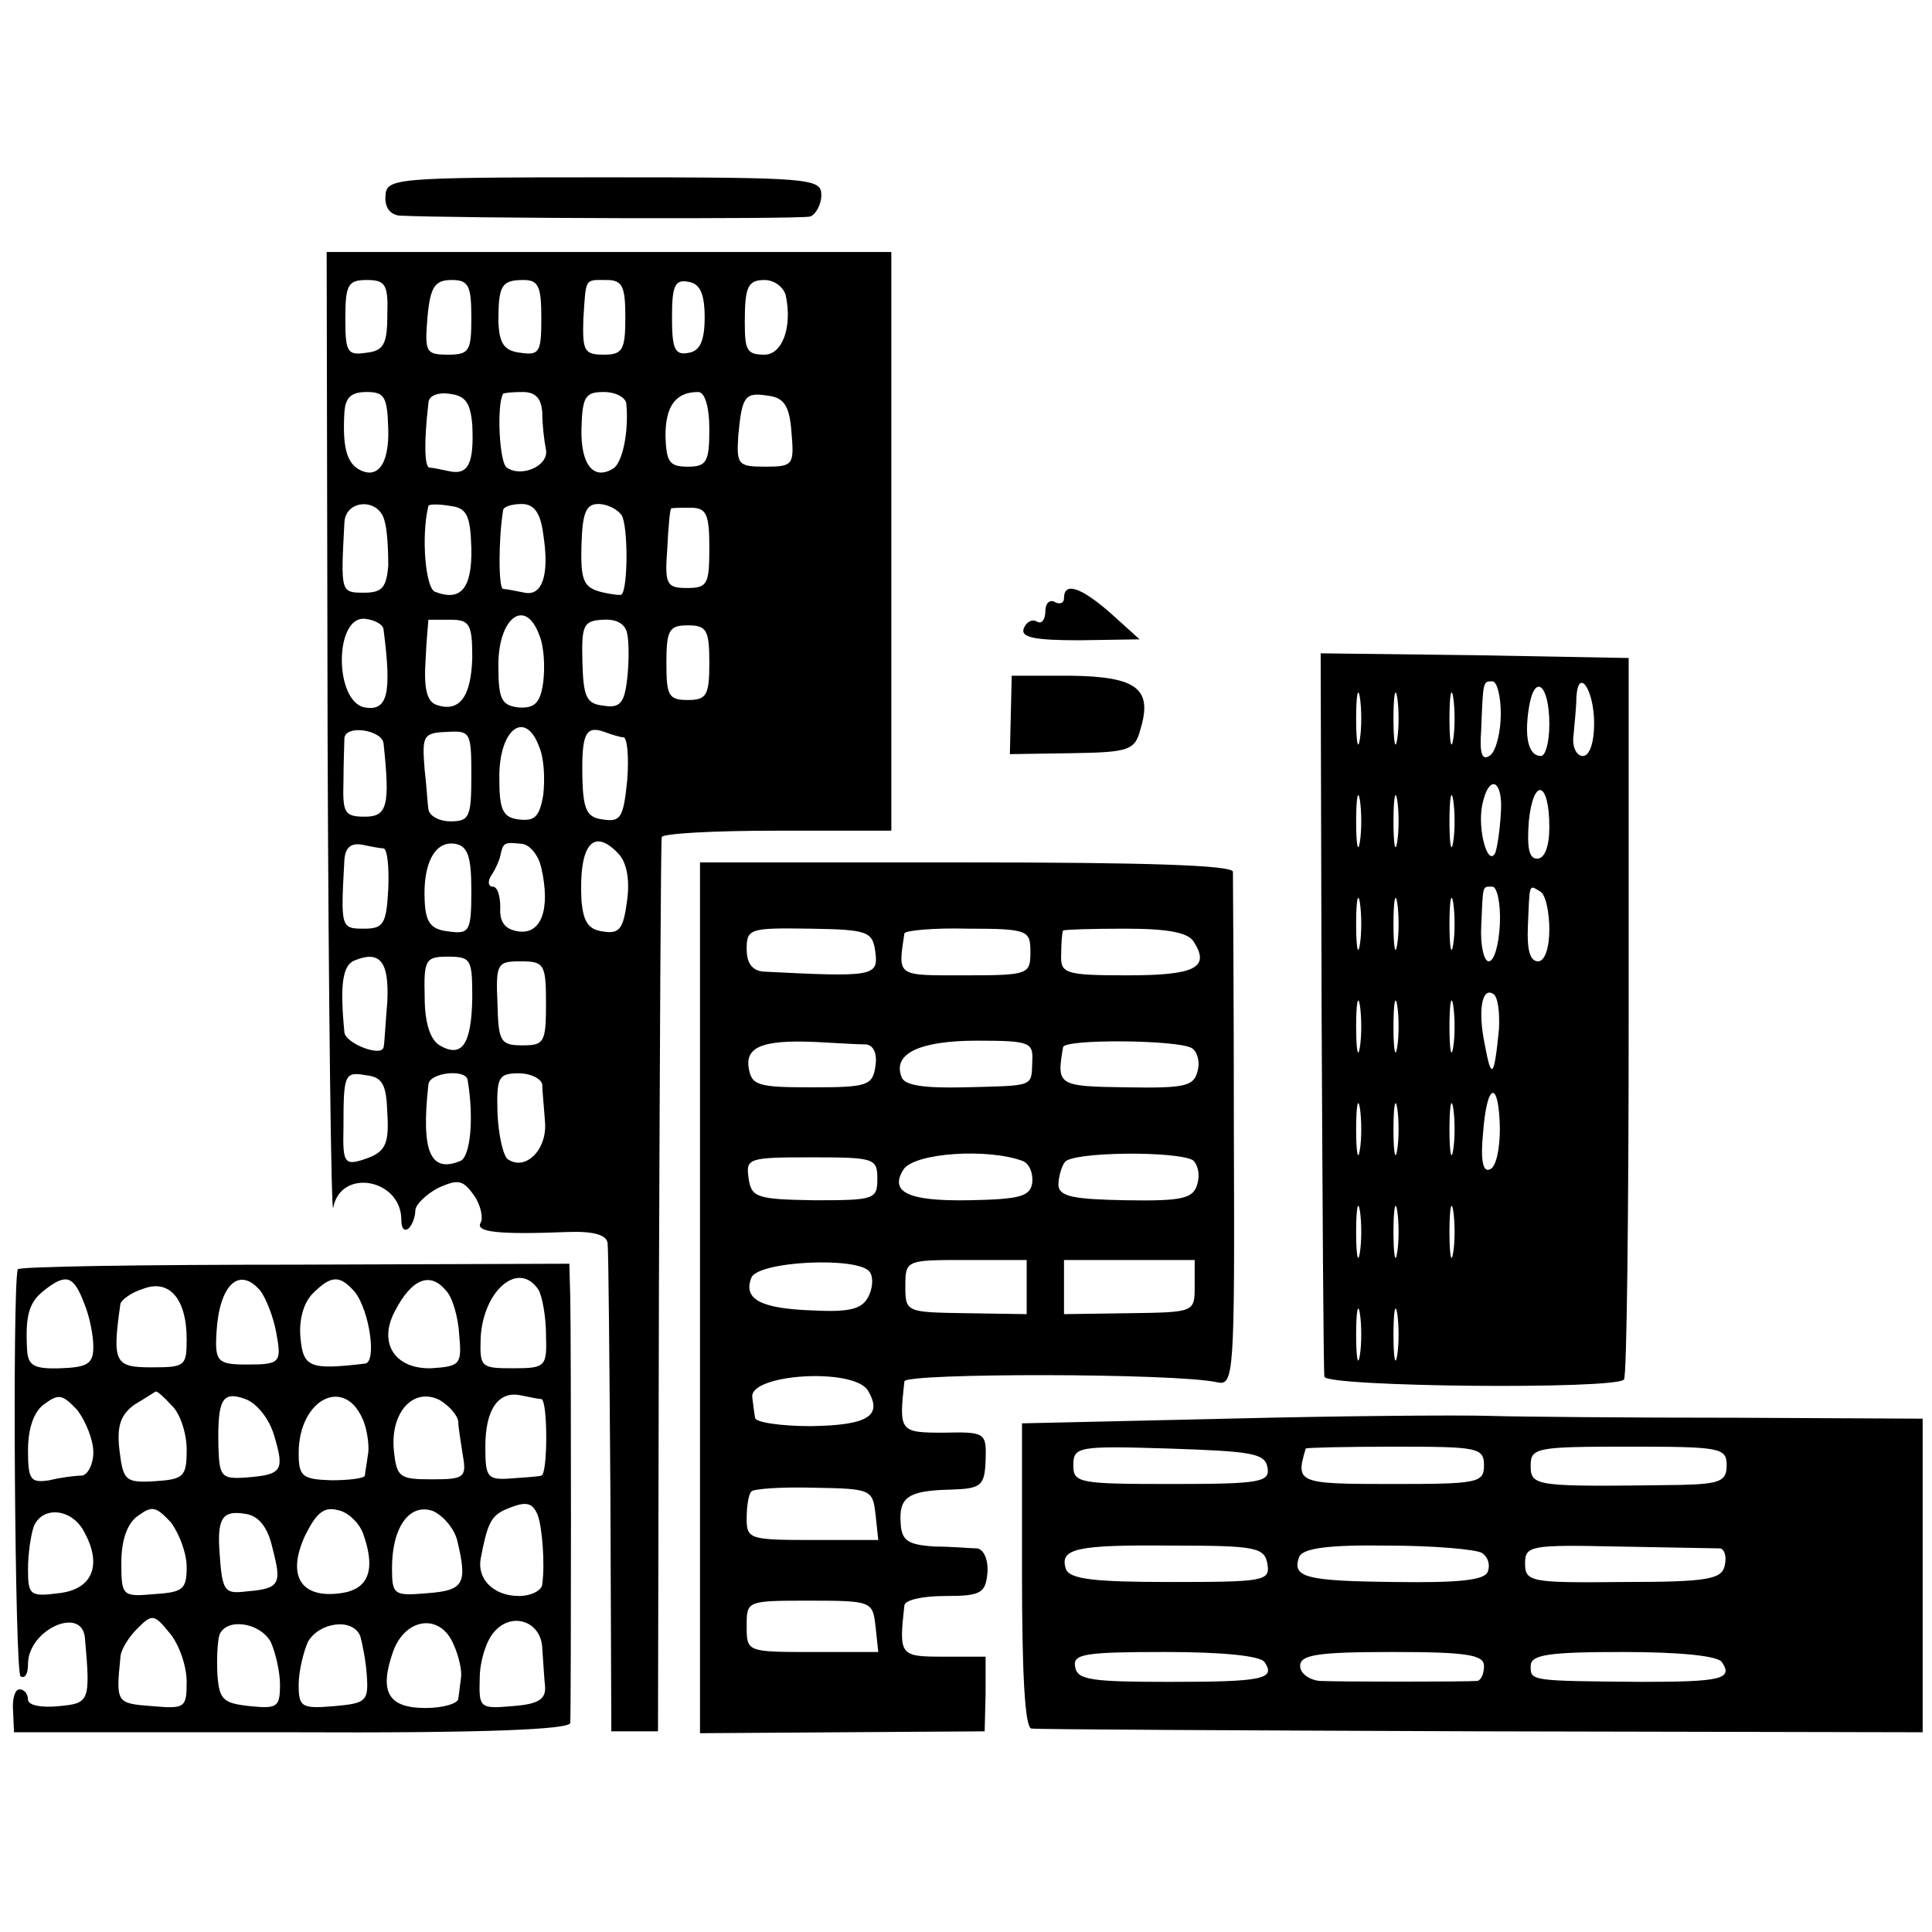
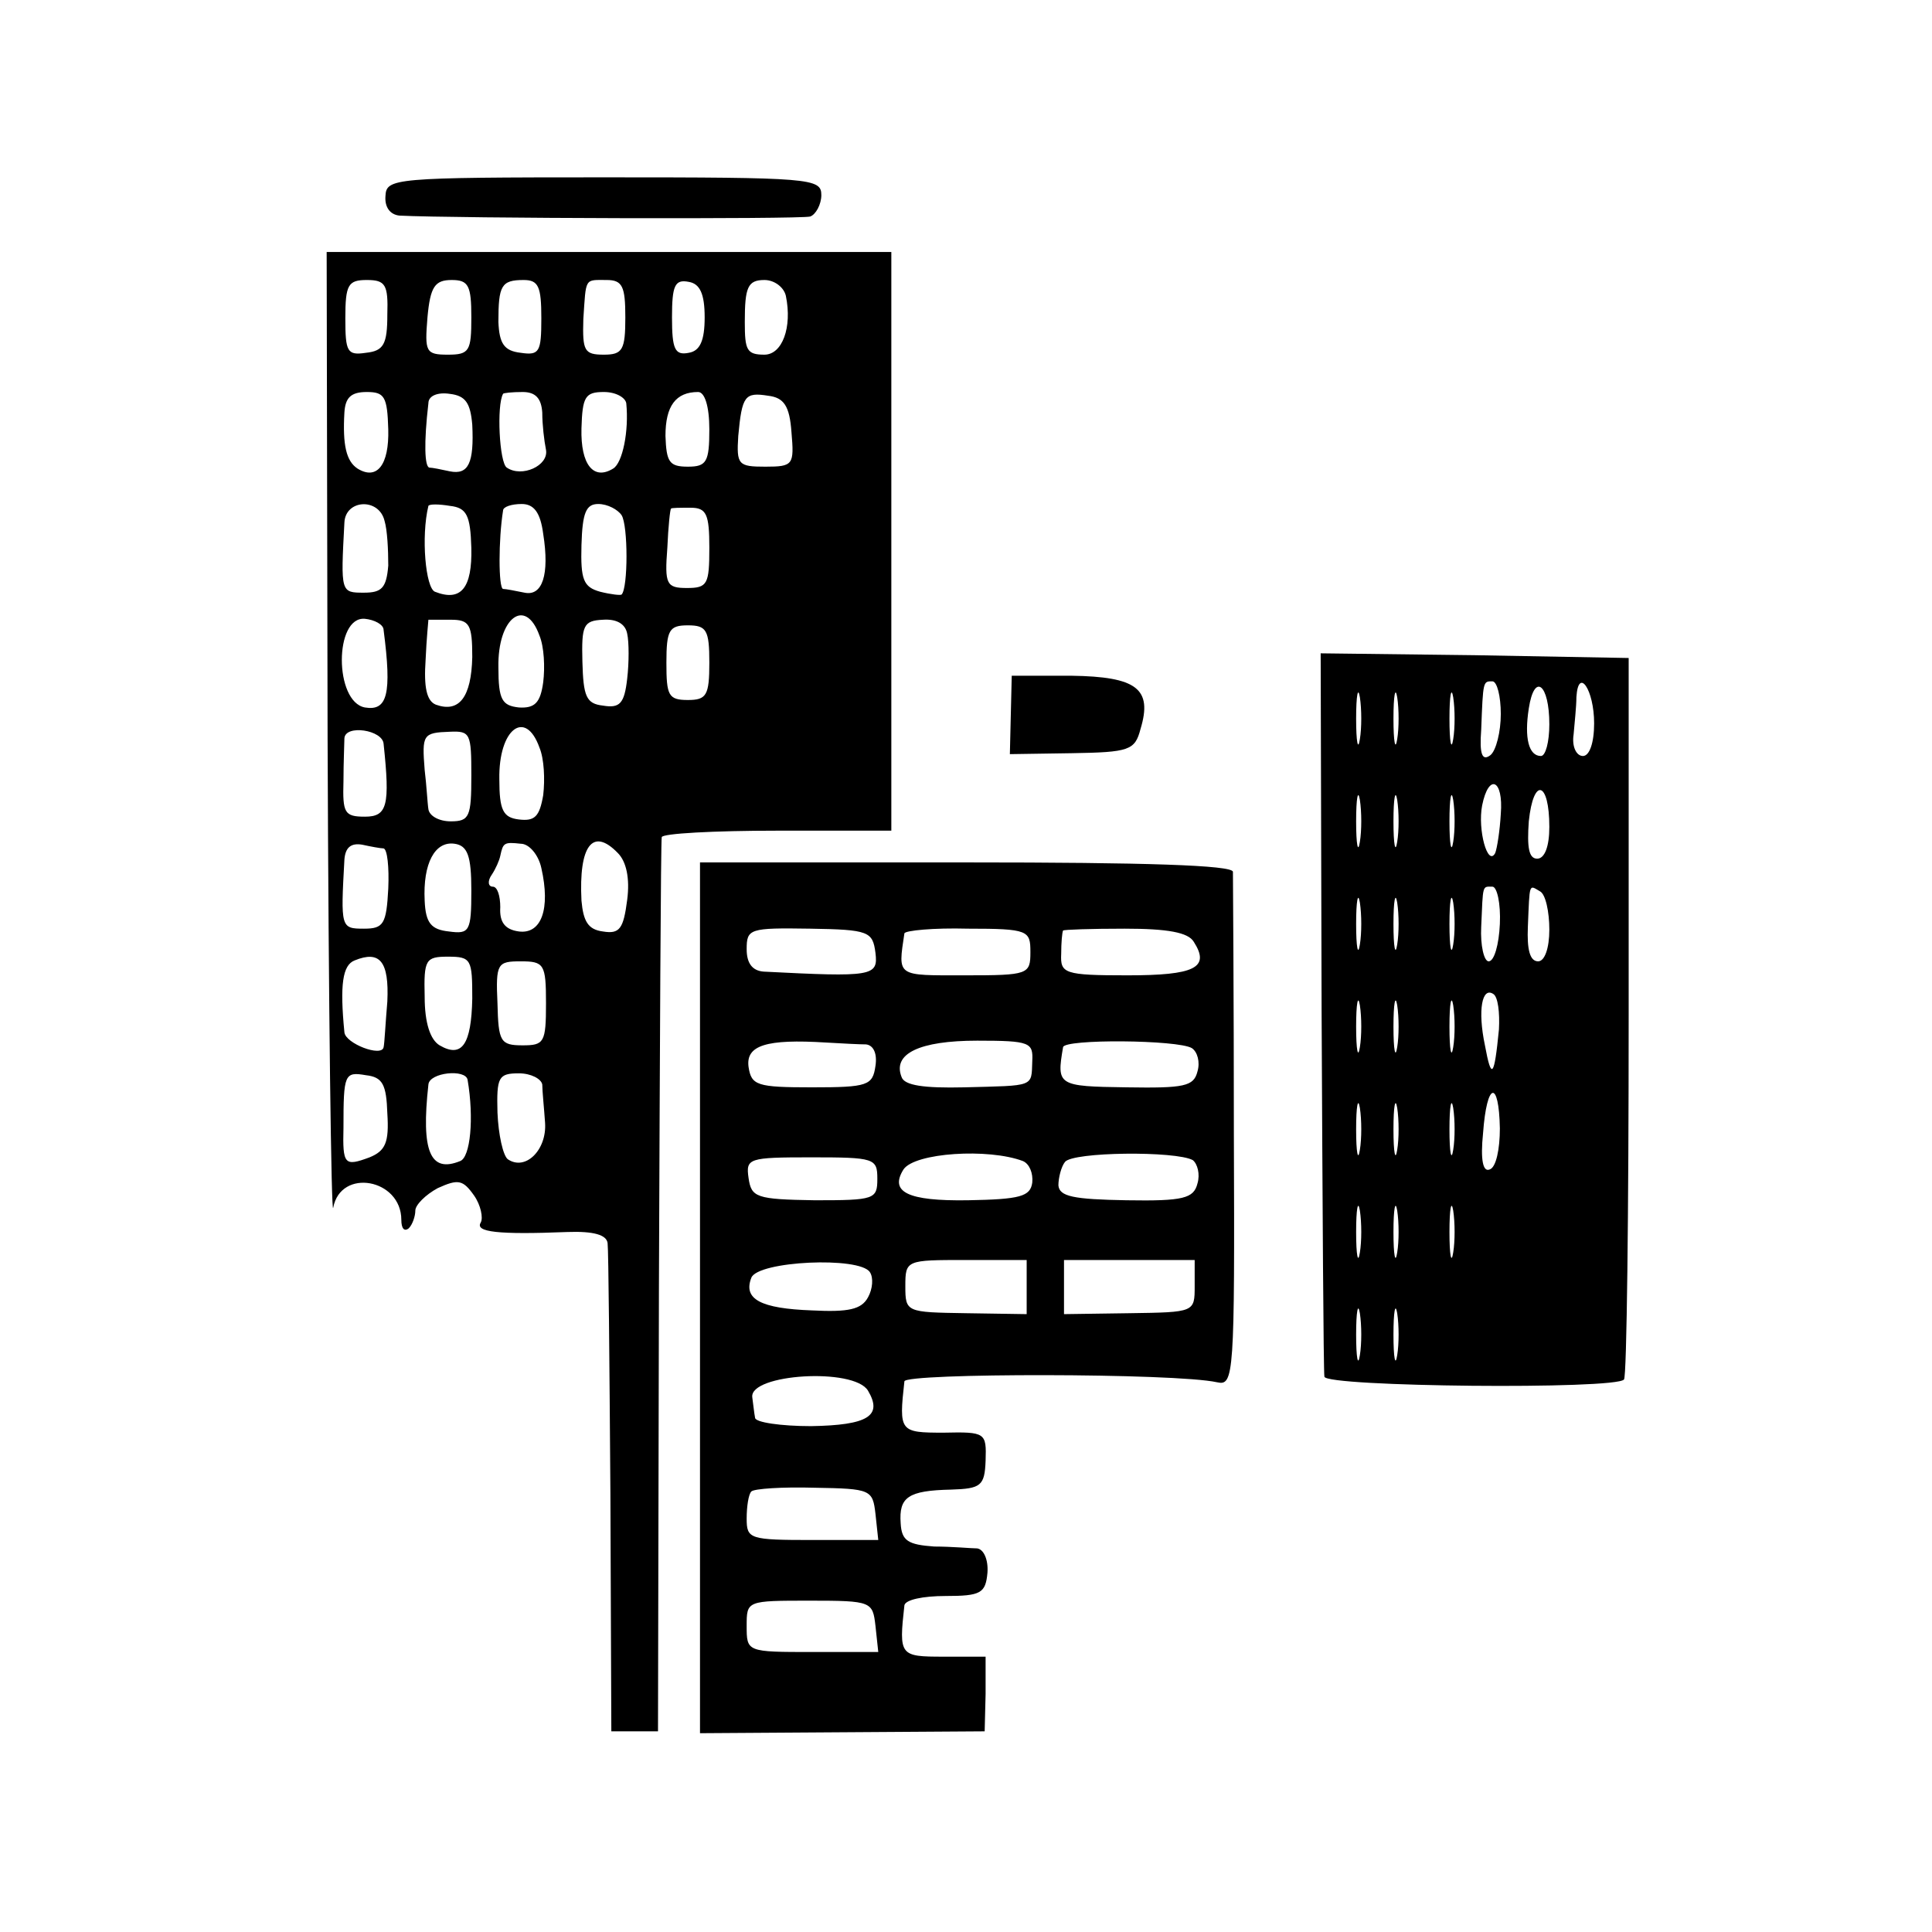
<svg xmlns="http://www.w3.org/2000/svg" version="1.0" width="207pt" height="207pt" viewBox="0 0 207 207" preserveAspectRatio="xMidYMid meet">
  <g transform="translate(0,207) scale(0.1,-0.1)" fill="#000000" stroke="none">
    <path d="M413 1860 c-1 -12 5 -20 15 -21 58 -3 429 -4 440 -1 6 2 12 13 12 23 0 18 -11 19 -233 19 -226 0 -233 -1 -234 -20z" />
-     <path d="M351 1278 c1 -288 4 -513 6 -502 8 43 73 31 73 -13 0 -9 3 -13 8 -9 4 4 7 13 7 19 0 6 11 17 24 24 22 10 27 9 39 -8 7 -10 10 -24 7 -29 -6 -10 18 -13 93 -10 28 1 42 -3 43 -12 1 -7 2 -128 3 -268 l1 -255 25 0 25 0 1 475 c1 261 2 478 3 483 0 4 56 7 124 7 l122 0 0 310 0 310 -302 0 -303 0 1 -522z m64 455 c0 -32 -4 -39 -23 -41 -20 -3 -22 1 -22 37 0 36 3 41 23 41 20 0 23 -5 22 -37z m90 -3 c0 -36 -2 -40 -25 -40 -24 0 -25 3 -22 40 3 33 8 40 26 40 18 0 21 -6 21 -40z m75 -1 c0 -36 -2 -40 -22 -37 -18 2 -23 10 -24 33 0 39 3 45 27 45 16 0 19 -7 19 -41z m90 1 c0 -35 -3 -40 -23 -40 -21 0 -23 4 -22 38 3 45 1 42 25 42 17 0 20 -7 20 -40z m85 0 c0 -25 -5 -36 -17 -38 -15 -3 -18 4 -18 38 0 34 3 41 18 38 12 -2 17 -13 17 -38z m87 23 c7 -34 -4 -63 -23 -63 -19 0 -21 5 -21 35 0 37 3 45 21 45 11 0 21 -8 23 -17z m-426 -143 c1 -38 -12 -55 -33 -42 -12 8 -16 25 -14 60 1 16 7 22 24 22 19 0 22 -5 23 -40z m90 5 c2 -41 -4 -54 -24 -50 -9 2 -19 4 -22 4 -5 1 -6 26 -1 69 0 8 10 12 23 10 17 -2 22 -10 24 -33z m75 13 c0 -13 2 -30 4 -40 3 -17 -26 -30 -42 -19 -8 5 -11 67 -4 79 0 1 10 2 21 2 14 0 20 -7 21 -22z m90 10 c3 -30 -4 -64 -14 -70 -21 -13 -35 4 -34 43 1 34 4 39 24 39 13 0 23 -6 24 -12z m89 -28 c0 -35 -3 -40 -23 -40 -20 0 -23 5 -24 33 0 32 11 47 35 47 7 0 12 -15 12 -40z m88 -3 c3 -35 2 -37 -28 -37 -29 0 -31 2 -29 33 4 43 7 47 32 43 17 -2 23 -11 25 -39z m-436 -95 c3 -10 4 -31 4 -48 -2 -24 -7 -29 -26 -29 -25 0 -25 0 -21 75 1 25 37 27 43 2z m93 -29 c1 -43 -11 -58 -39 -47 -10 4 -15 59 -7 92 1 2 11 2 23 0 18 -2 22 -10 23 -45z m77 15 c7 -44 -1 -67 -20 -63 -10 2 -20 4 -23 4 -5 1 -5 53 0 84 0 4 9 7 20 7 13 0 20 -9 23 -32z m84 20 c7 -11 7 -78 0 -85 -1 -1 -11 0 -23 3 -18 5 -21 13 -20 50 1 35 5 44 18 44 10 0 21 -6 25 -12z m94 -35 c0 -39 -2 -43 -24 -43 -22 0 -24 4 -21 43 1 23 3 42 4 42 0 1 10 1 21 1 17 0 20 -7 20 -43z m-349 -88 c9 -69 4 -87 -20 -83 -33 6 -33 98 0 95 10 -1 20 -6 20 -12z m95 -29 c-1 -43 -14 -60 -39 -51 -10 4 -13 19 -11 48 1 23 3 42 3 43 1 0 11 0 24 0 20 0 23 -5 23 -40z m72 23 c5 -12 6 -34 4 -50 -3 -22 -9 -28 -26 -27 -18 2 -22 8 -22 43 -1 53 29 76 44 34z m94 2 c2 -9 2 -31 0 -48 -3 -27 -8 -32 -26 -29 -18 2 -21 10 -22 47 -1 39 1 44 22 45 14 1 24 -4 26 -15z m88 -31 c0 -35 -3 -40 -23 -40 -21 0 -23 5 -23 40 0 35 3 40 23 40 20 0 23 -5 23 -40z m-349 -87 c7 -66 4 -78 -20 -78 -22 0 -24 4 -23 38 0 20 1 41 1 46 1 15 41 9 42 -6z m94 -34 c0 -44 -2 -49 -22 -49 -13 0 -23 6 -24 13 -1 6 -2 26 -4 42 -3 38 -2 40 27 41 22 1 23 -2 23 -47z m73 30 c5 -12 6 -34 4 -51 -4 -23 -9 -28 -26 -26 -17 2 -21 10 -21 43 -1 54 28 76 43 34z m90 11 c4 0 6 -21 4 -46 -4 -40 -7 -45 -26 -42 -17 2 -21 10 -22 43 -1 48 3 58 23 51 8 -3 18 -6 21 -6z m-257 -119 c4 -1 6 -20 5 -43 -2 -38 -5 -43 -26 -43 -25 0 -25 1 -21 74 1 13 7 18 19 16 9 -2 20 -4 23 -4z m94 -45 c0 -44 -2 -47 -24 -44 -19 2 -25 9 -26 33 -2 40 11 64 32 61 14 -2 18 -13 18 -50z m75 24 c10 -44 0 -71 -24 -68 -15 2 -21 10 -20 26 0 12 -3 22 -8 22 -5 0 -6 6 -1 13 4 6 8 15 9 20 3 14 4 15 22 13 9 0 19 -12 22 -26z m82 16 c9 -9 13 -27 10 -50 -4 -31 -8 -37 -26 -34 -16 2 -21 11 -23 33 -3 59 12 79 39 51z m-247 -159 c-2 -23 -3 -45 -4 -49 -2 -11 -41 4 -42 16 -5 51 -2 72 11 77 27 11 37 -1 35 -44z m91 3 c-1 -49 -11 -64 -35 -50 -10 6 -16 24 -16 52 -1 40 1 43 25 43 25 0 26 -3 26 -45z m79 -5 c0 -42 -2 -45 -25 -45 -24 0 -26 4 -27 45 -2 43 0 45 25 45 25 0 27 -3 27 -45z m-170 -118 c2 -31 -2 -40 -19 -47 -27 -10 -29 -8 -28 32 0 57 1 60 24 56 18 -2 22 -10 23 -41z m86 36 c7 -41 3 -83 -8 -87 -32 -13 -42 10 -34 82 1 13 40 17 42 5z m80 -5 c0 -7 2 -26 3 -41 2 -29 -21 -52 -40 -39 -5 4 -10 26 -11 50 -1 38 1 42 23 42 13 0 24 -6 25 -12z" />
-     <path d="M1140 1429 c0 -5 -4 -7 -10 -4 -5 3 -10 -1 -10 -10 0 -9 -4 -14 -9 -11 -5 3 -11 0 -14 -7 -4 -10 11 -13 60 -13 l64 1 -31 28 c-32 28 -50 34 -50 16z" />
+     <path d="M351 1278 c1 -288 4 -513 6 -502 8 43 73 31 73 -13 0 -9 3 -13 8 -9 4 4 7 13 7 19 0 6 11 17 24 24 22 10 27 9 39 -8 7 -10 10 -24 7 -29 -6 -10 18 -13 93 -10 28 1 42 -3 43 -12 1 -7 2 -128 3 -268 l1 -255 25 0 25 0 1 475 c1 261 2 478 3 483 0 4 56 7 124 7 l122 0 0 310 0 310 -302 0 -303 0 1 -522z m64 455 c0 -32 -4 -39 -23 -41 -20 -3 -22 1 -22 37 0 36 3 41 23 41 20 0 23 -5 22 -37z m90 -3 c0 -36 -2 -40 -25 -40 -24 0 -25 3 -22 40 3 33 8 40 26 40 18 0 21 -6 21 -40z m75 -1 c0 -36 -2 -40 -22 -37 -18 2 -23 10 -24 33 0 39 3 45 27 45 16 0 19 -7 19 -41z m90 1 c0 -35 -3 -40 -23 -40 -21 0 -23 4 -22 38 3 45 1 42 25 42 17 0 20 -7 20 -40z m85 0 c0 -25 -5 -36 -17 -38 -15 -3 -18 4 -18 38 0 34 3 41 18 38 12 -2 17 -13 17 -38z m87 23 c7 -34 -4 -63 -23 -63 -19 0 -21 5 -21 35 0 37 3 45 21 45 11 0 21 -8 23 -17z m-426 -143 c1 -38 -12 -55 -33 -42 -12 8 -16 25 -14 60 1 16 7 22 24 22 19 0 22 -5 23 -40z m90 5 c2 -41 -4 -54 -24 -50 -9 2 -19 4 -22 4 -5 1 -6 26 -1 69 0 8 10 12 23 10 17 -2 22 -10 24 -33z m75 13 c0 -13 2 -30 4 -40 3 -17 -26 -30 -42 -19 -8 5 -11 67 -4 79 0 1 10 2 21 2 14 0 20 -7 21 -22z m90 10 c3 -30 -4 -64 -14 -70 -21 -13 -35 4 -34 43 1 34 4 39 24 39 13 0 23 -6 24 -12z m89 -28 c0 -35 -3 -40 -23 -40 -20 0 -23 5 -24 33 0 32 11 47 35 47 7 0 12 -15 12 -40z m88 -3 c3 -35 2 -37 -28 -37 -29 0 -31 2 -29 33 4 43 7 47 32 43 17 -2 23 -11 25 -39z m-436 -95 c3 -10 4 -31 4 -48 -2 -24 -7 -29 -26 -29 -25 0 -25 0 -21 75 1 25 37 27 43 2z m93 -29 c1 -43 -11 -58 -39 -47 -10 4 -15 59 -7 92 1 2 11 2 23 0 18 -2 22 -10 23 -45z m77 15 c7 -44 -1 -67 -20 -63 -10 2 -20 4 -23 4 -5 1 -5 53 0 84 0 4 9 7 20 7 13 0 20 -9 23 -32z m84 20 c7 -11 7 -78 0 -85 -1 -1 -11 0 -23 3 -18 5 -21 13 -20 50 1 35 5 44 18 44 10 0 21 -6 25 -12z m94 -35 c0 -39 -2 -43 -24 -43 -22 0 -24 4 -21 43 1 23 3 42 4 42 0 1 10 1 21 1 17 0 20 -7 20 -43z m-349 -88 c9 -69 4 -87 -20 -83 -33 6 -33 98 0 95 10 -1 20 -6 20 -12z m95 -29 c-1 -43 -14 -60 -39 -51 -10 4 -13 19 -11 48 1 23 3 42 3 43 1 0 11 0 24 0 20 0 23 -5 23 -40z m72 23 c5 -12 6 -34 4 -50 -3 -22 -9 -28 -26 -27 -18 2 -22 8 -22 43 -1 53 29 76 44 34z m94 2 c2 -9 2 -31 0 -48 -3 -27 -8 -32 -26 -29 -18 2 -21 10 -22 47 -1 39 1 44 22 45 14 1 24 -4 26 -15z m88 -31 c0 -35 -3 -40 -23 -40 -21 0 -23 5 -23 40 0 35 3 40 23 40 20 0 23 -5 23 -40z m-349 -87 c7 -66 4 -78 -20 -78 -22 0 -24 4 -23 38 0 20 1 41 1 46 1 15 41 9 42 -6z m94 -34 c0 -44 -2 -49 -22 -49 -13 0 -23 6 -24 13 -1 6 -2 26 -4 42 -3 38 -2 40 27 41 22 1 23 -2 23 -47z m73 30 c5 -12 6 -34 4 -51 -4 -23 -9 -28 -26 -26 -17 2 -21 10 -21 43 -1 54 28 76 43 34z m90 11 z m-257 -119 c4 -1 6 -20 5 -43 -2 -38 -5 -43 -26 -43 -25 0 -25 1 -21 74 1 13 7 18 19 16 9 -2 20 -4 23 -4z m94 -45 c0 -44 -2 -47 -24 -44 -19 2 -25 9 -26 33 -2 40 11 64 32 61 14 -2 18 -13 18 -50z m75 24 c10 -44 0 -71 -24 -68 -15 2 -21 10 -20 26 0 12 -3 22 -8 22 -5 0 -6 6 -1 13 4 6 8 15 9 20 3 14 4 15 22 13 9 0 19 -12 22 -26z m82 16 c9 -9 13 -27 10 -50 -4 -31 -8 -37 -26 -34 -16 2 -21 11 -23 33 -3 59 12 79 39 51z m-247 -159 c-2 -23 -3 -45 -4 -49 -2 -11 -41 4 -42 16 -5 51 -2 72 11 77 27 11 37 -1 35 -44z m91 3 c-1 -49 -11 -64 -35 -50 -10 6 -16 24 -16 52 -1 40 1 43 25 43 25 0 26 -3 26 -45z m79 -5 c0 -42 -2 -45 -25 -45 -24 0 -26 4 -27 45 -2 43 0 45 25 45 25 0 27 -3 27 -45z m-170 -118 c2 -31 -2 -40 -19 -47 -27 -10 -29 -8 -28 32 0 57 1 60 24 56 18 -2 22 -10 23 -41z m86 36 c7 -41 3 -83 -8 -87 -32 -13 -42 10 -34 82 1 13 40 17 42 5z m80 -5 c0 -7 2 -26 3 -41 2 -29 -21 -52 -40 -39 -5 4 -10 26 -11 50 -1 38 1 42 23 42 13 0 24 -6 25 -12z" />
    <path d="M1416 988 c1 -211 2 -387 3 -393 1 -11 313 -14 321 -3 3 3 5 179 5 390 l0 383 -165 3 -165 2 1 -382z m41 290 c-2 -13 -4 -3 -4 22 0 25 2 35 4 23 2 -13 2 -33 0 -45z m40 0 c-2 -13 -4 -3 -4 22 0 25 2 35 4 23 2 -13 2 -33 0 -45z m60 0 c-2 -13 -4 -3 -4 22 0 25 2 35 4 23 2 -13 2 -33 0 -45z m51 27 c0 -19 -5 -39 -11 -44 -9 -7 -12 1 -10 27 2 53 2 52 12 52 5 0 9 -16 9 -35z m52 -11 c0 -19 -4 -34 -9 -34 -13 0 -18 19 -13 51 6 39 22 26 22 -17z m48 1 c0 -21 -5 -35 -12 -35 -7 0 -12 10 -10 23 1 12 3 30 3 40 2 33 19 8 19 -28z m-251 -127 c-2 -13 -4 -3 -4 22 0 25 2 35 4 23 2 -13 2 -33 0 -45z m40 0 c-2 -13 -4 -3 -4 22 0 25 2 35 4 23 2 -13 2 -33 0 -45z m60 0 c-2 -13 -4 -3 -4 22 0 25 2 35 4 23 2 -13 2 -33 0 -45z m51 30 c-1 -18 -4 -37 -6 -42 -8 -15 -19 25 -14 51 7 35 23 28 20 -9z m52 -14 c0 -21 -5 -34 -13 -34 -9 0 -11 12 -9 40 5 48 22 43 22 -6z m-203 -126 c-2 -13 -4 -3 -4 22 0 25 2 35 4 23 2 -13 2 -33 0 -45z m40 0 c-2 -13 -4 -3 -4 22 0 25 2 35 4 23 2 -13 2 -33 0 -45z m60 0 c-2 -13 -4 -3 -4 22 0 25 2 35 4 23 2 -13 2 -33 0 -45z m50 22 c-1 -22 -6 -40 -12 -40 -5 0 -9 17 -8 37 2 46 1 43 12 43 5 0 9 -18 8 -40z m53 -6 c0 -20 -5 -34 -12 -34 -9 0 -12 13 -11 37 2 48 1 45 13 38 6 -3 10 -22 10 -41z m-203 -126 c-2 -13 -4 -3 -4 22 0 25 2 35 4 23 2 -13 2 -33 0 -45z m40 0 c-2 -13 -4 -3 -4 22 0 25 2 35 4 23 2 -13 2 -33 0 -45z m60 0 c-2 -13 -4 -3 -4 22 0 25 2 35 4 23 2 -13 2 -33 0 -45z m49 19 c-5 -51 -8 -55 -15 -17 -8 38 -3 63 9 55 5 -3 7 -20 6 -38z m-149 -129 c-2 -13 -4 -3 -4 22 0 25 2 35 4 23 2 -13 2 -33 0 -45z m40 0 c-2 -13 -4 -3 -4 22 0 25 2 35 4 23 2 -13 2 -33 0 -45z m60 0 c-2 -13 -4 -3 -4 22 0 25 2 35 4 23 2 -13 2 -33 0 -45z m50 23 c0 -22 -4 -42 -11 -44 -7 -3 -10 10 -7 39 4 55 17 58 18 5z m-150 -133 c-2 -13 -4 -3 -4 22 0 25 2 35 4 23 2 -13 2 -33 0 -45z m40 0 c-2 -13 -4 -3 -4 22 0 25 2 35 4 23 2 -13 2 -33 0 -45z m60 0 c-2 -13 -4 -3 -4 22 0 25 2 35 4 23 2 -13 2 -33 0 -45z m-100 -110 c-2 -13 -4 -3 -4 22 0 25 2 35 4 23 2 -13 2 -33 0 -45z m40 0 c-2 -13 -4 -3 -4 22 0 25 2 35 4 23 2 -13 2 -33 0 -45z" />
    <path d="M1083 1304 l-1 -42 66 1 c62 1 68 3 74 26 13 43 -4 56 -74 57 l-64 0 -1 -42z" />
    <path d="M750 679 l0 -466 152 1 153 1 1 40 0 40 -45 0 c-47 0 -48 1 -42 55 1 6 20 10 44 10 38 0 43 3 45 25 1 14 -4 25 -11 26 -6 0 -27 2 -46 2 -28 2 -35 6 -36 25 -2 28 8 35 54 36 32 1 36 4 37 31 1 30 0 31 -45 30 -47 0 -48 1 -42 55 1 9 290 9 335 -1 18 -4 19 6 18 266 0 149 -1 275 -1 281 -1 7 -93 10 -286 10 l-285 0 0 -467z m188 370 c3 -25 -3 -26 -120 -20 -12 1 -18 9 -18 24 0 22 3 23 68 22 63 -1 67 -3 70 -26z m166 1 c0 -24 -2 -25 -70 -25 -74 0 -72 -2 -65 45 1 3 31 6 68 5 65 0 67 -2 67 -25z m175 11 c18 -28 1 -36 -71 -36 -68 0 -72 2 -71 23 0 12 1 23 2 25 1 1 30 2 66 2 46 0 68 -4 74 -14z m-351 -110 c8 -1 12 -10 10 -23 -3 -21 -8 -23 -68 -23 -59 0 -65 2 -68 22 -3 23 19 30 83 26 17 -1 36 -2 43 -2z m178 -18 c-1 -28 3 -26 -73 -28 -43 -1 -64 2 -67 11 -10 25 19 39 81 39 57 0 60 -2 59 -22z m171 14 c6 -4 9 -15 6 -25 -4 -16 -14 -18 -76 -17 -74 1 -75 2 -68 43 1 9 123 8 138 -1z m-181 -121 c7 -3 11 -13 10 -23 -2 -15 -13 -18 -69 -19 -65 -1 -84 9 -69 33 12 18 91 23 128 9z m182 1 c5 -4 8 -15 5 -25 -4 -16 -15 -19 -76 -18 -57 1 -72 4 -73 16 0 8 3 20 7 25 8 11 119 12 137 2z m-338 -20 c0 -22 -3 -23 -67 -23 -63 1 -68 3 -71 24 -3 21 0 22 67 22 68 0 71 -1 71 -23z m-8 -100 c4 -6 3 -18 -2 -27 -7 -13 -21 -16 -60 -14 -55 2 -74 12 -65 35 7 18 116 23 127 6z m168 -16 l0 -29 -65 1 c-64 1 -65 1 -65 29 0 28 1 28 65 28 l65 0 0 -29z m180 1 c0 -28 0 -28 -70 -29 l-70 -1 0 29 0 29 70 0 70 0 0 -28z m-350 -112 c16 -27 0 -37 -61 -38 -32 0 -60 4 -60 9 -1 5 -2 15 -3 22 -3 25 109 32 124 7z m8 -132 l3 -28 -70 0 c-68 0 -71 1 -71 23 0 13 2 26 5 29 3 3 33 5 68 4 60 -1 62 -2 65 -28z m0 -120 l3 -28 -70 0 c-71 0 -71 0 -71 28 0 27 0 27 68 27 66 0 67 -1 70 -27z" />
-     <path d="M19 710 c-6 -23 -3 -433 3 -436 5 -3 8 3 8 13 0 37 58 63 61 28 6 -68 5 -70 -28 -73 -19 -2 -33 1 -33 7 0 6 -4 11 -9 11 -5 0 -8 -10 -7 -23 l1 -23 297 0 c208 -1 298 3 299 10 1 16 1 414 0 456 l-1 36 -295 -1 c-162 0 -296 -2 -296 -5z m71 -36 c6 -14 10 -35 10 -47 0 -18 -6 -22 -35 -23 -29 -1 -35 3 -36 20 -2 37 2 51 19 64 23 18 31 15 42 -14z m110 -39 c0 -29 -2 -30 -38 -30 -39 0 -42 5 -33 68 1 4 11 12 24 16 28 11 47 -10 47 -54z m79 52 c6 -8 14 -28 17 -45 6 -32 4 -34 -31 -34 -32 0 -35 3 -33 35 3 50 24 71 47 44z m101 -1 c16 -20 24 -76 11 -77 -59 -7 -66 -4 -69 27 -2 19 3 38 13 48 20 20 29 20 45 2z m98 1 c7 -7 13 -29 14 -47 3 -32 1 -34 -30 -36 -39 -1 -57 27 -39 61 18 35 38 43 55 22z m99 1 c4 -7 8 -29 8 -48 1 -34 0 -36 -35 -36 -35 0 -36 1 -35 33 3 51 41 83 62 51z m-477 -174 c0 -13 -6 -24 -12 -25 -7 0 -23 -2 -35 -5 -20 -3 -23 0 -23 32 0 23 6 42 18 50 15 11 19 10 35 -7 9 -12 17 -32 17 -45z m84 50 c9 -8 16 -30 16 -47 0 -29 -3 -32 -34 -34 -32 -2 -34 1 -38 33 -3 26 1 38 16 49 12 7 22 14 23 14 1 1 9 -6 17 -15z m110 -33 c11 -37 8 -41 -30 -44 -27 -2 -29 1 -30 33 -1 51 4 60 29 51 13 -5 26 -22 31 -40z m96 15 c4 -11 6 -28 4 -36 -1 -8 -3 -18 -3 -21 -1 -3 -17 -5 -36 -5 -31 1 -35 4 -35 29 0 59 51 84 70 33z m101 1 c0 -7 3 -23 5 -37 4 -23 1 -25 -33 -25 -35 0 -38 2 -41 31 -4 41 21 68 49 54 10 -6 19 -16 20 -23z m89 24 c7 -1 7 -81 0 -82 -3 -1 -17 -2 -32 -3 -26 -2 -28 1 -28 34 0 40 14 60 38 55 10 -2 19 -4 22 -4z m-380 -180 c0 -24 -4 -27 -35 -29 -34 -3 -35 -2 -35 34 0 23 6 42 18 50 15 11 19 10 35 -7 9 -12 17 -33 17 -48z m189 36 c14 -39 6 -60 -24 -64 -43 -6 -58 19 -38 62 12 24 20 31 35 27 11 -2 23 -14 27 -25z m101 -8 c11 -46 7 -53 -32 -56 -36 -3 -38 -2 -38 27 0 44 19 70 44 61 11 -5 23 -19 26 -32z m86 28 c5 -13 8 -53 5 -74 0 -7 -12 -13 -25 -13 -27 0 -45 18 -41 40 7 37 11 45 25 52 23 10 30 9 36 -5z m-486 -18 c20 -36 9 -62 -27 -66 -31 -4 -33 -2 -33 26 0 16 3 36 6 45 9 23 41 20 54 -5z m202 -18 c10 -38 8 -43 -27 -46 -25 -3 -27 -1 -30 45 -2 34 4 42 28 38 14 -2 24 -14 29 -37z m-92 -143 c0 -28 -2 -29 -37 -26 -38 3 -39 3 -34 52 0 8 9 22 18 31 16 16 18 16 35 -5 10 -12 18 -35 18 -52z m381 36 c1 -13 2 -32 3 -41 1 -14 -8 -19 -35 -21 -35 -3 -36 -2 -35 30 0 18 7 40 15 49 19 23 51 12 52 -17z m-291 7 c5 -11 10 -32 10 -46 0 -24 -3 -26 -32 -23 -29 3 -33 7 -35 33 -1 17 0 36 2 43 7 19 43 14 55 -7z m96 6 c2 -7 6 -26 7 -42 2 -28 -1 -30 -35 -33 -35 -3 -38 -1 -38 23 0 14 5 35 10 46 12 21 48 26 56 6z m100 -9 c6 -13 9 -29 8 -35 -1 -7 -2 -17 -3 -23 0 -5 -16 -10 -35 -10 -40 0 -50 17 -35 60 13 37 51 42 65 8z" />
-     <path d="M1315 550 l-220 -5 0 -162 c0 -104 3 -164 10 -165 5 -1 223 -2 483 -3 l472 -1 0 168 0 168 -202 1 c-112 0 -230 1 -263 2 -33 1 -159 0 -280 -3z m43 -52 c3 -16 -7 -18 -102 -18 -100 0 -106 1 -106 20 0 20 5 21 102 18 89 -3 103 -5 106 -20z m232 2 c0 -19 -7 -20 -99 -20 -101 0 -103 1 -92 38 1 1 44 2 96 2 88 0 95 -1 95 -20z m260 0 c0 -17 -7 -20 -50 -21 -156 -2 -160 -2 -160 21 0 19 7 20 105 20 98 0 105 -1 105 -20z m-492 -106 c3 -18 -4 -19 -104 -19 -82 0 -108 3 -112 14 -7 22 11 26 115 25 89 0 98 -2 101 -20z m230 12 c6 -4 9 -12 6 -20 -3 -9 -31 -12 -99 -11 -97 1 -111 5 -103 27 4 9 30 13 95 12 49 0 95 -4 101 -8z m255 5 c5 -1 7 -9 5 -18 -3 -15 -17 -18 -109 -18 -99 -1 -105 0 -105 20 0 19 6 20 100 18 56 -1 105 -2 109 -2z m-488 -122 c12 -18 -2 -21 -102 -21 -83 0 -99 2 -101 16 -3 14 10 16 97 16 60 0 102 -4 106 -11z m235 -4 c0 -8 -3 -15 -7 -16 -15 -1 -148 -1 -169 0 -11 1 -21 8 -21 16 0 12 18 15 99 15 80 0 98 -3 98 -15z m255 4 c12 -18 -1 -21 -87 -21 -119 1 -118 1 -118 17 0 12 18 15 99 15 60 0 102 -4 106 -11z" />
  </g>
</svg>